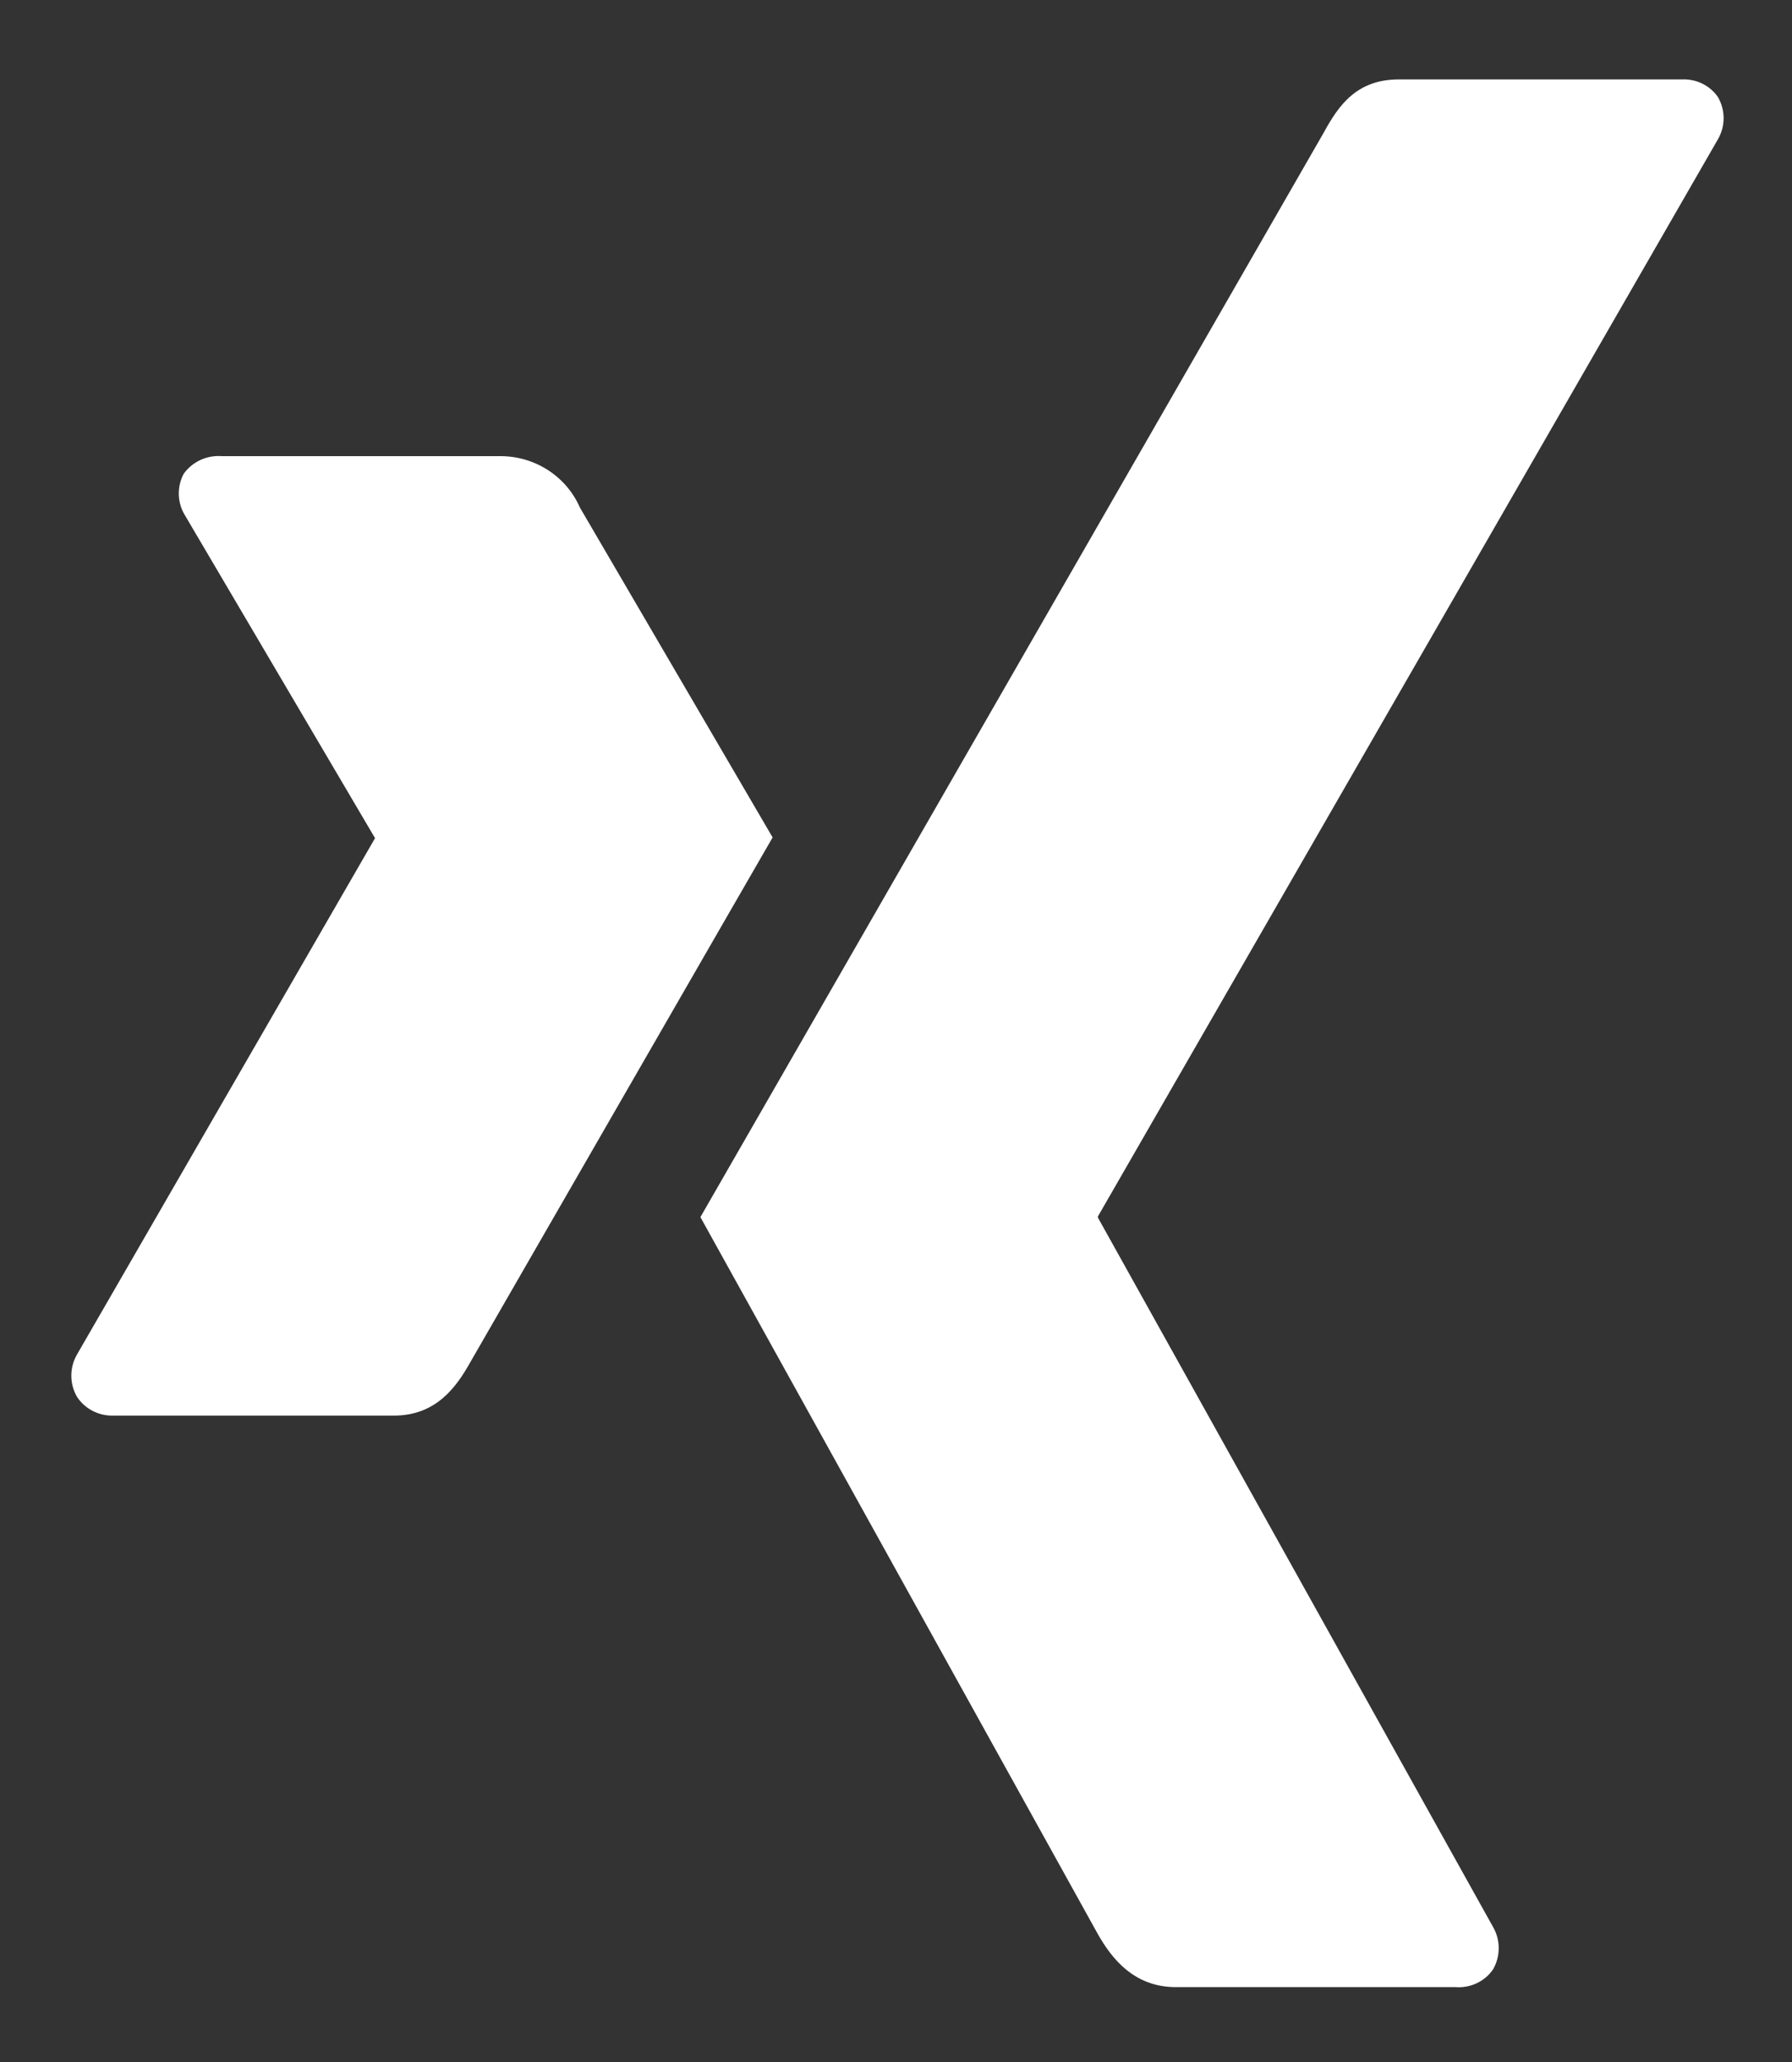
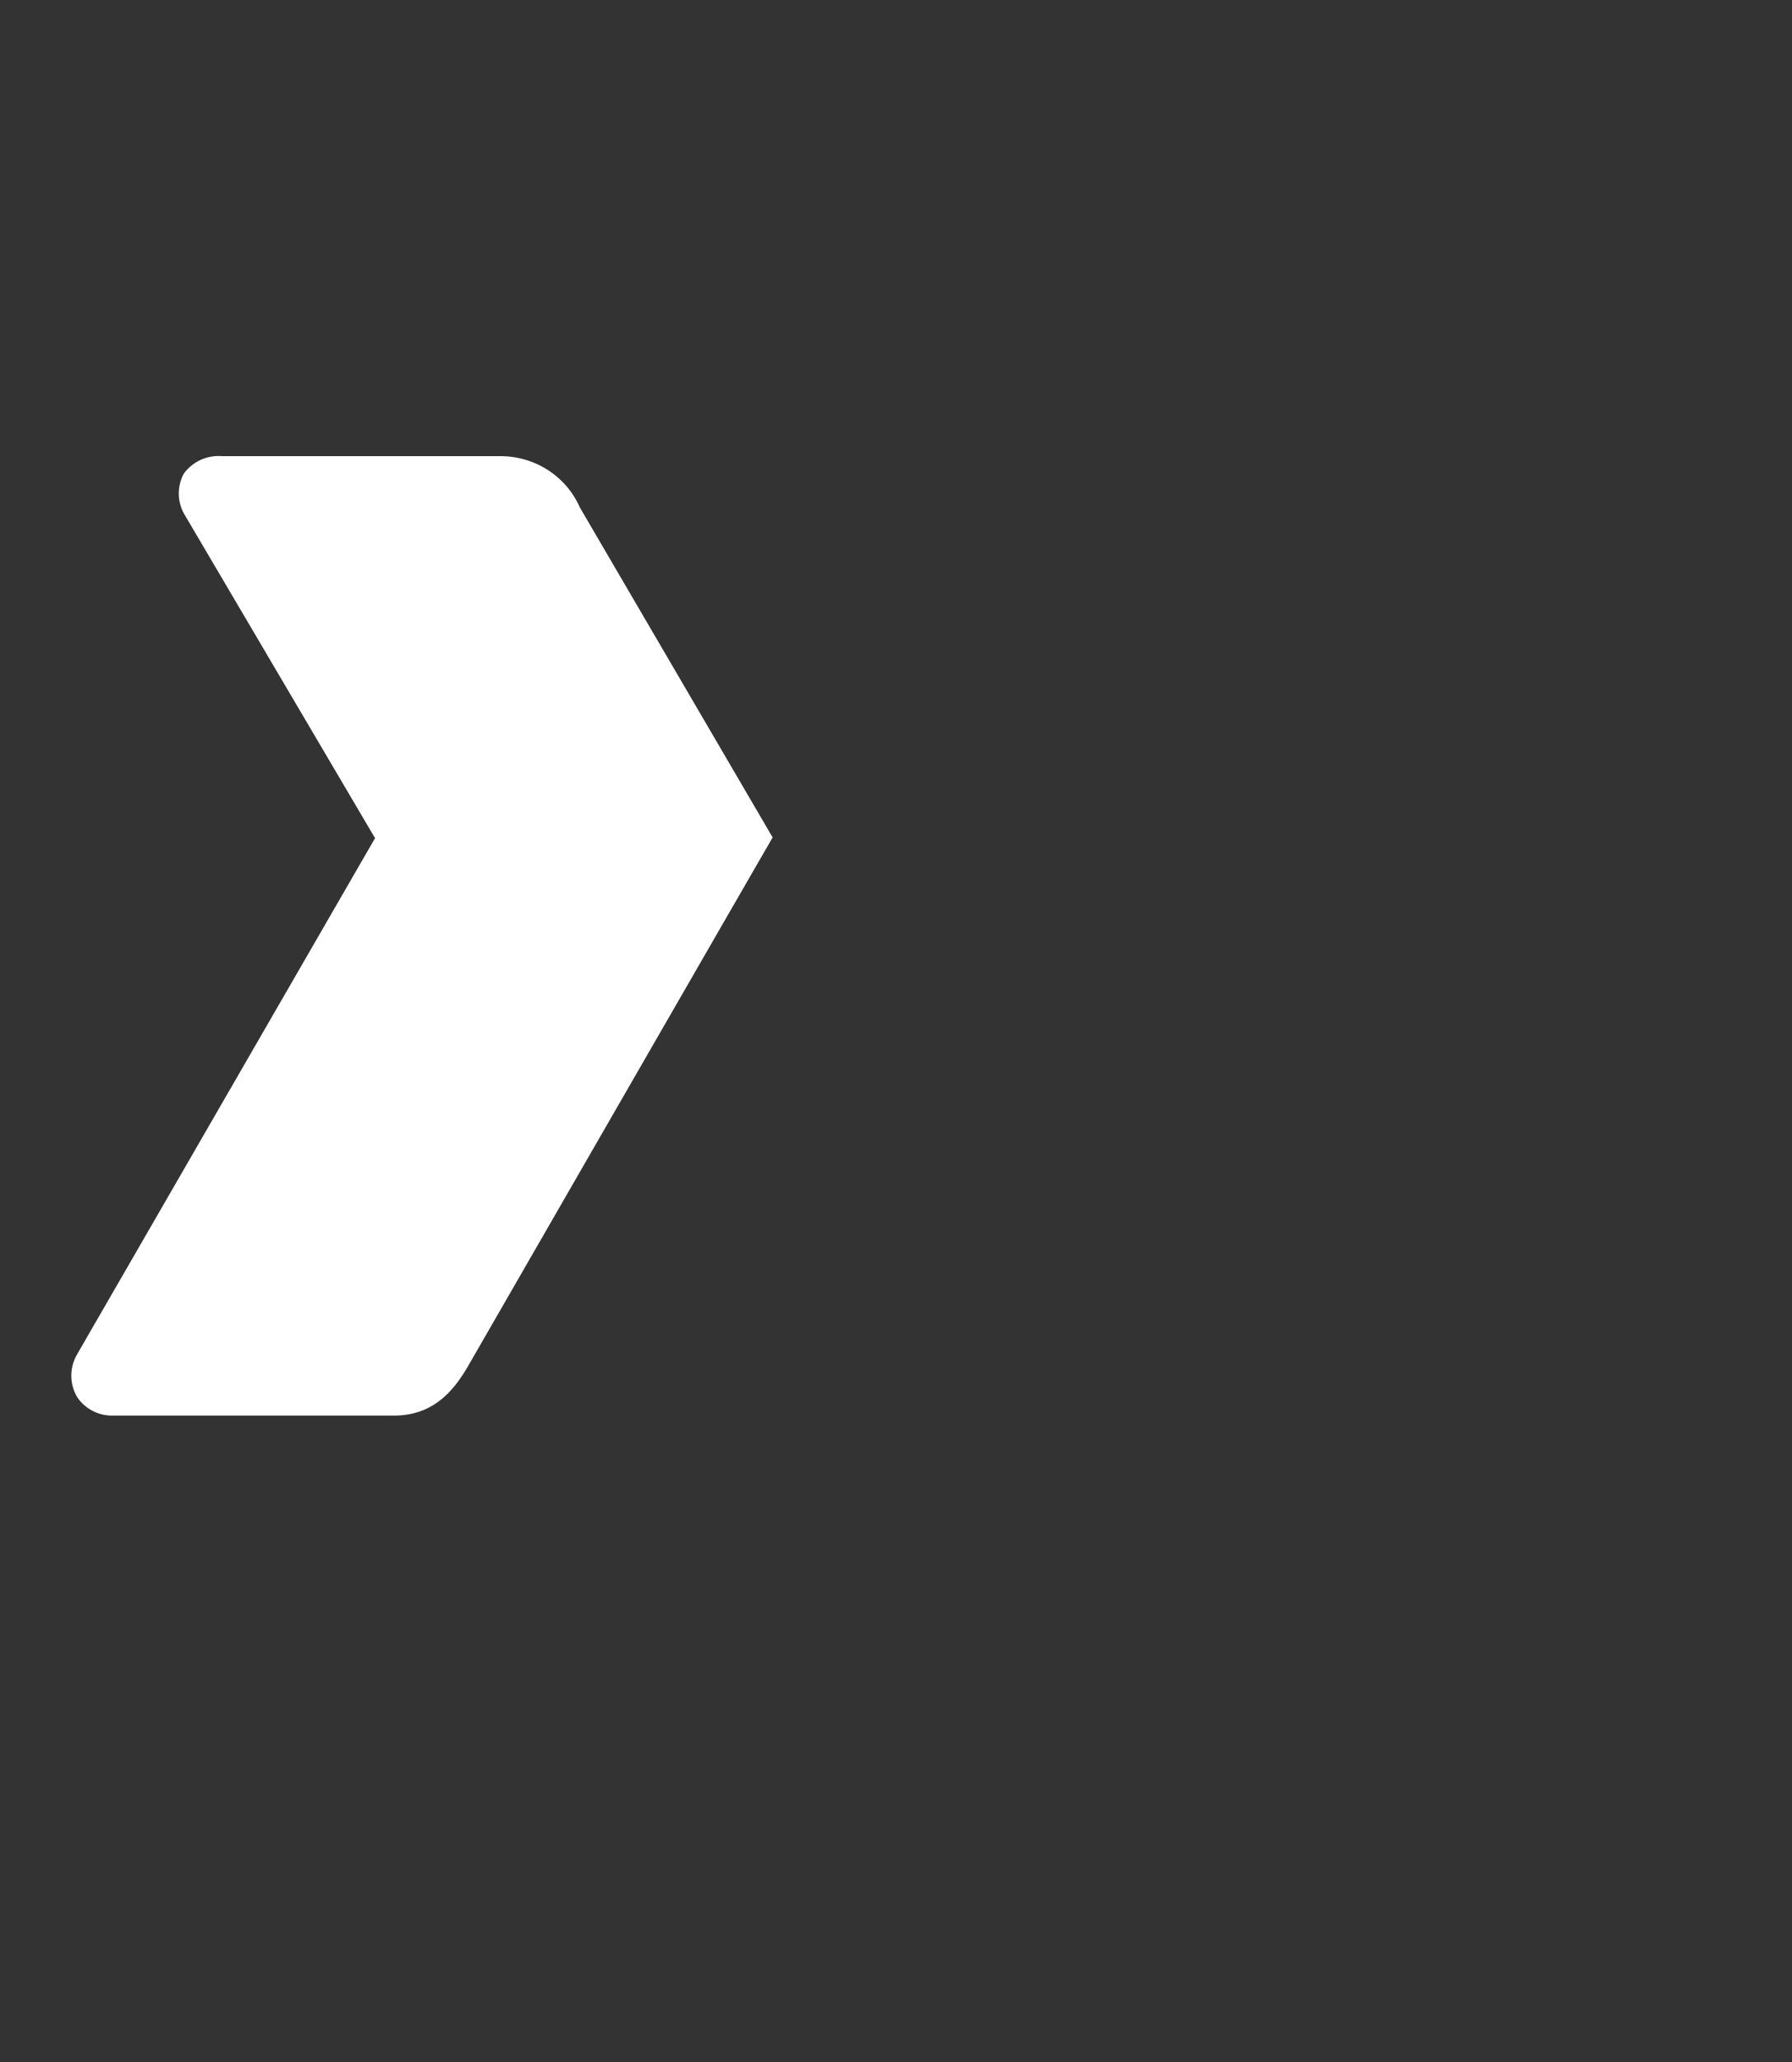
<svg xmlns="http://www.w3.org/2000/svg" width="20px" height="23px" viewBox="0 0 20 23" version="1.1">
  <rect x="0" y="0" width="20" height="23" fill="#333333" stroke="none" />
  <title>Icons</title>
  <desc>Created with Sketch.</desc>
  <g id="-symbols" stroke="none" stroke-width="1" fill="none" fill-rule="evenodd">
    <g id="footer/desktop" transform="translate(-295, -61)" fill="#FFFFFF" fill-rule="nonzero">
      <g id="Group-Copy" transform="translate(156, 57)">
        <g id="GSI_SLV_social_media_icons_xing_b" transform="translate(134, 0)">
          <g id="Icons" transform="translate(5.625, 4.688)">
            <path d="M1.851,4.4 C1.683,4.387 1.522,4.462 1.425,4.597 C1.346,4.746 1.353,4.926 1.444,5.068 L3.556,8.653 C3.561,8.657 3.561,8.664 3.556,8.669 L0.234,14.421 C0.15,14.567 0.15,14.746 0.234,14.892 C0.321,15.026 0.475,15.106 0.637,15.102 L3.77,15.102 C4.238,15.102 4.464,14.791 4.623,14.508 C4.623,14.508 7.871,8.87 7.998,8.653 L5.847,4.973 C5.697,4.63 5.356,4.406 4.976,4.4 L1.851,4.4 Z" id="Path" />
-             <path d="M14.986,0.198 C14.516,0.198 14.315,0.487 14.149,0.791 L7.192,12.888 C7.204,12.908 11.627,20.884 11.627,20.884 C11.782,21.157 12.03,21.477 12.5,21.477 L15.623,21.477 C15.787,21.489 15.946,21.413 16.038,21.28 C16.123,21.132 16.123,20.952 16.038,20.805 L11.631,12.898 C11.627,12.891 11.627,12.883 11.631,12.876 L18.548,0.866 C18.633,0.72 18.633,0.54 18.548,0.394 C18.458,0.264 18.305,0.19 18.145,0.198 L14.986,0.198 Z" id="path19375" />
          </g>
        </g>
      </g>
    </g>
  </g>
</svg>